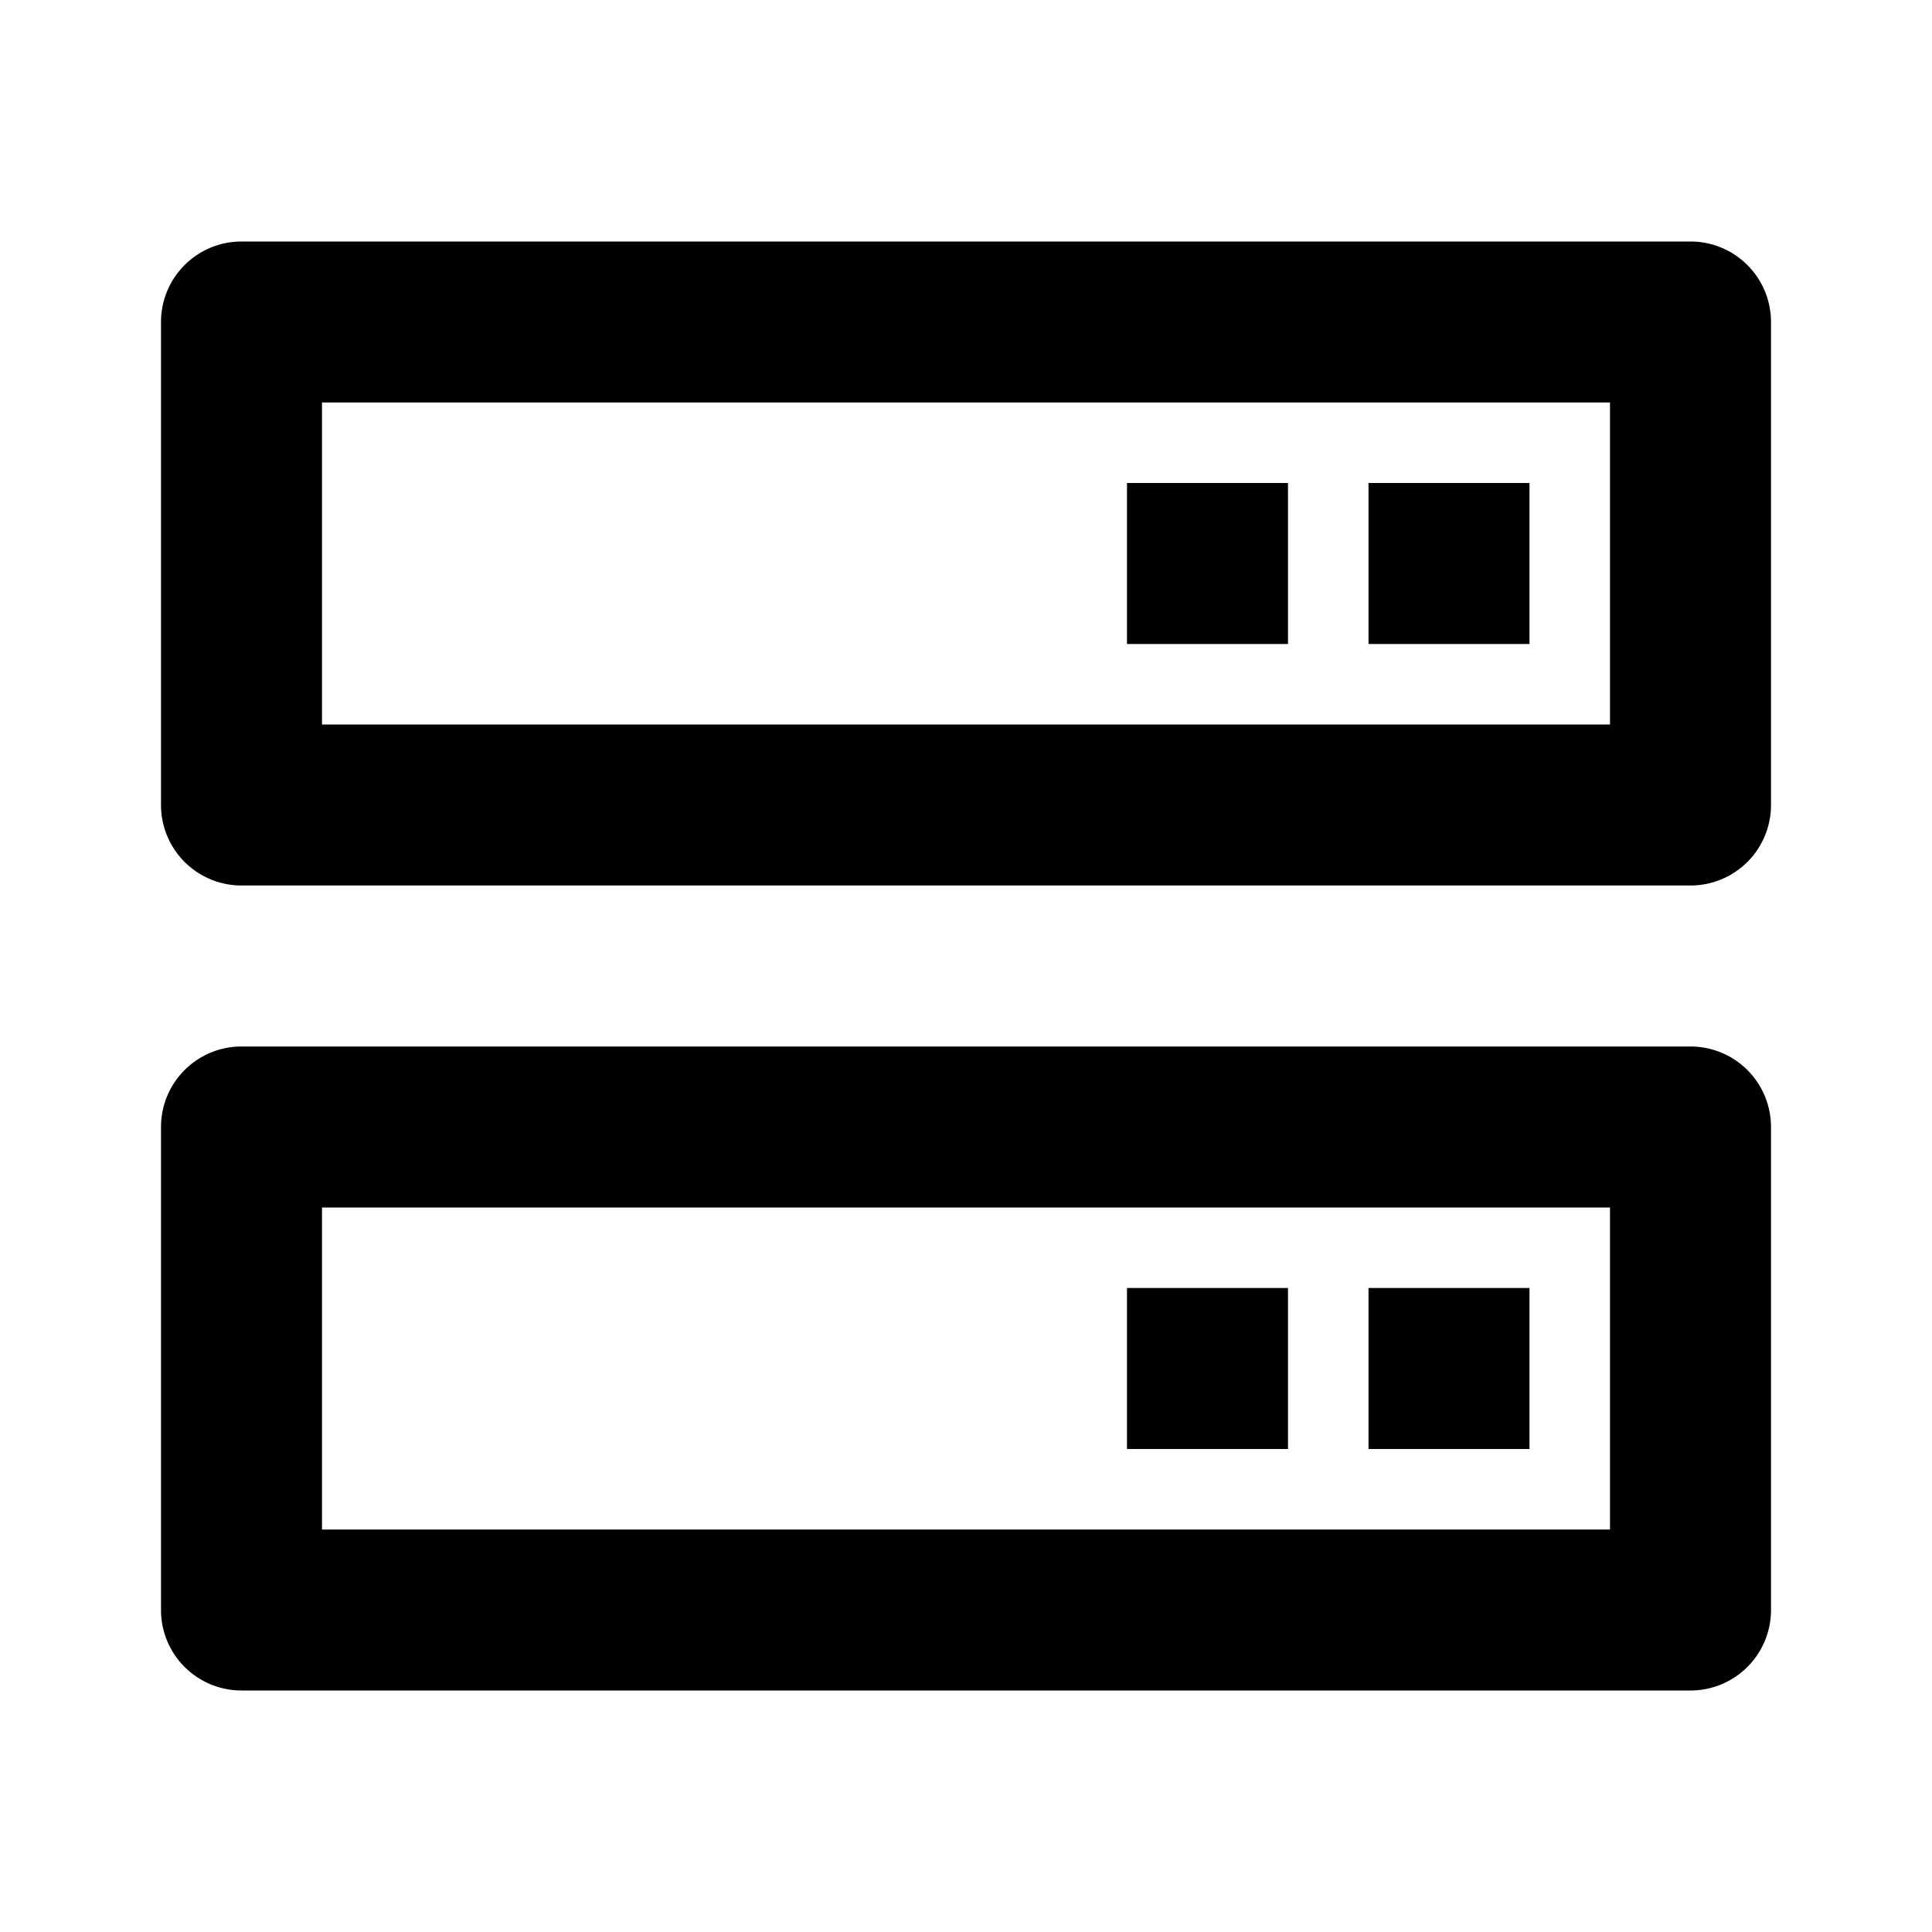
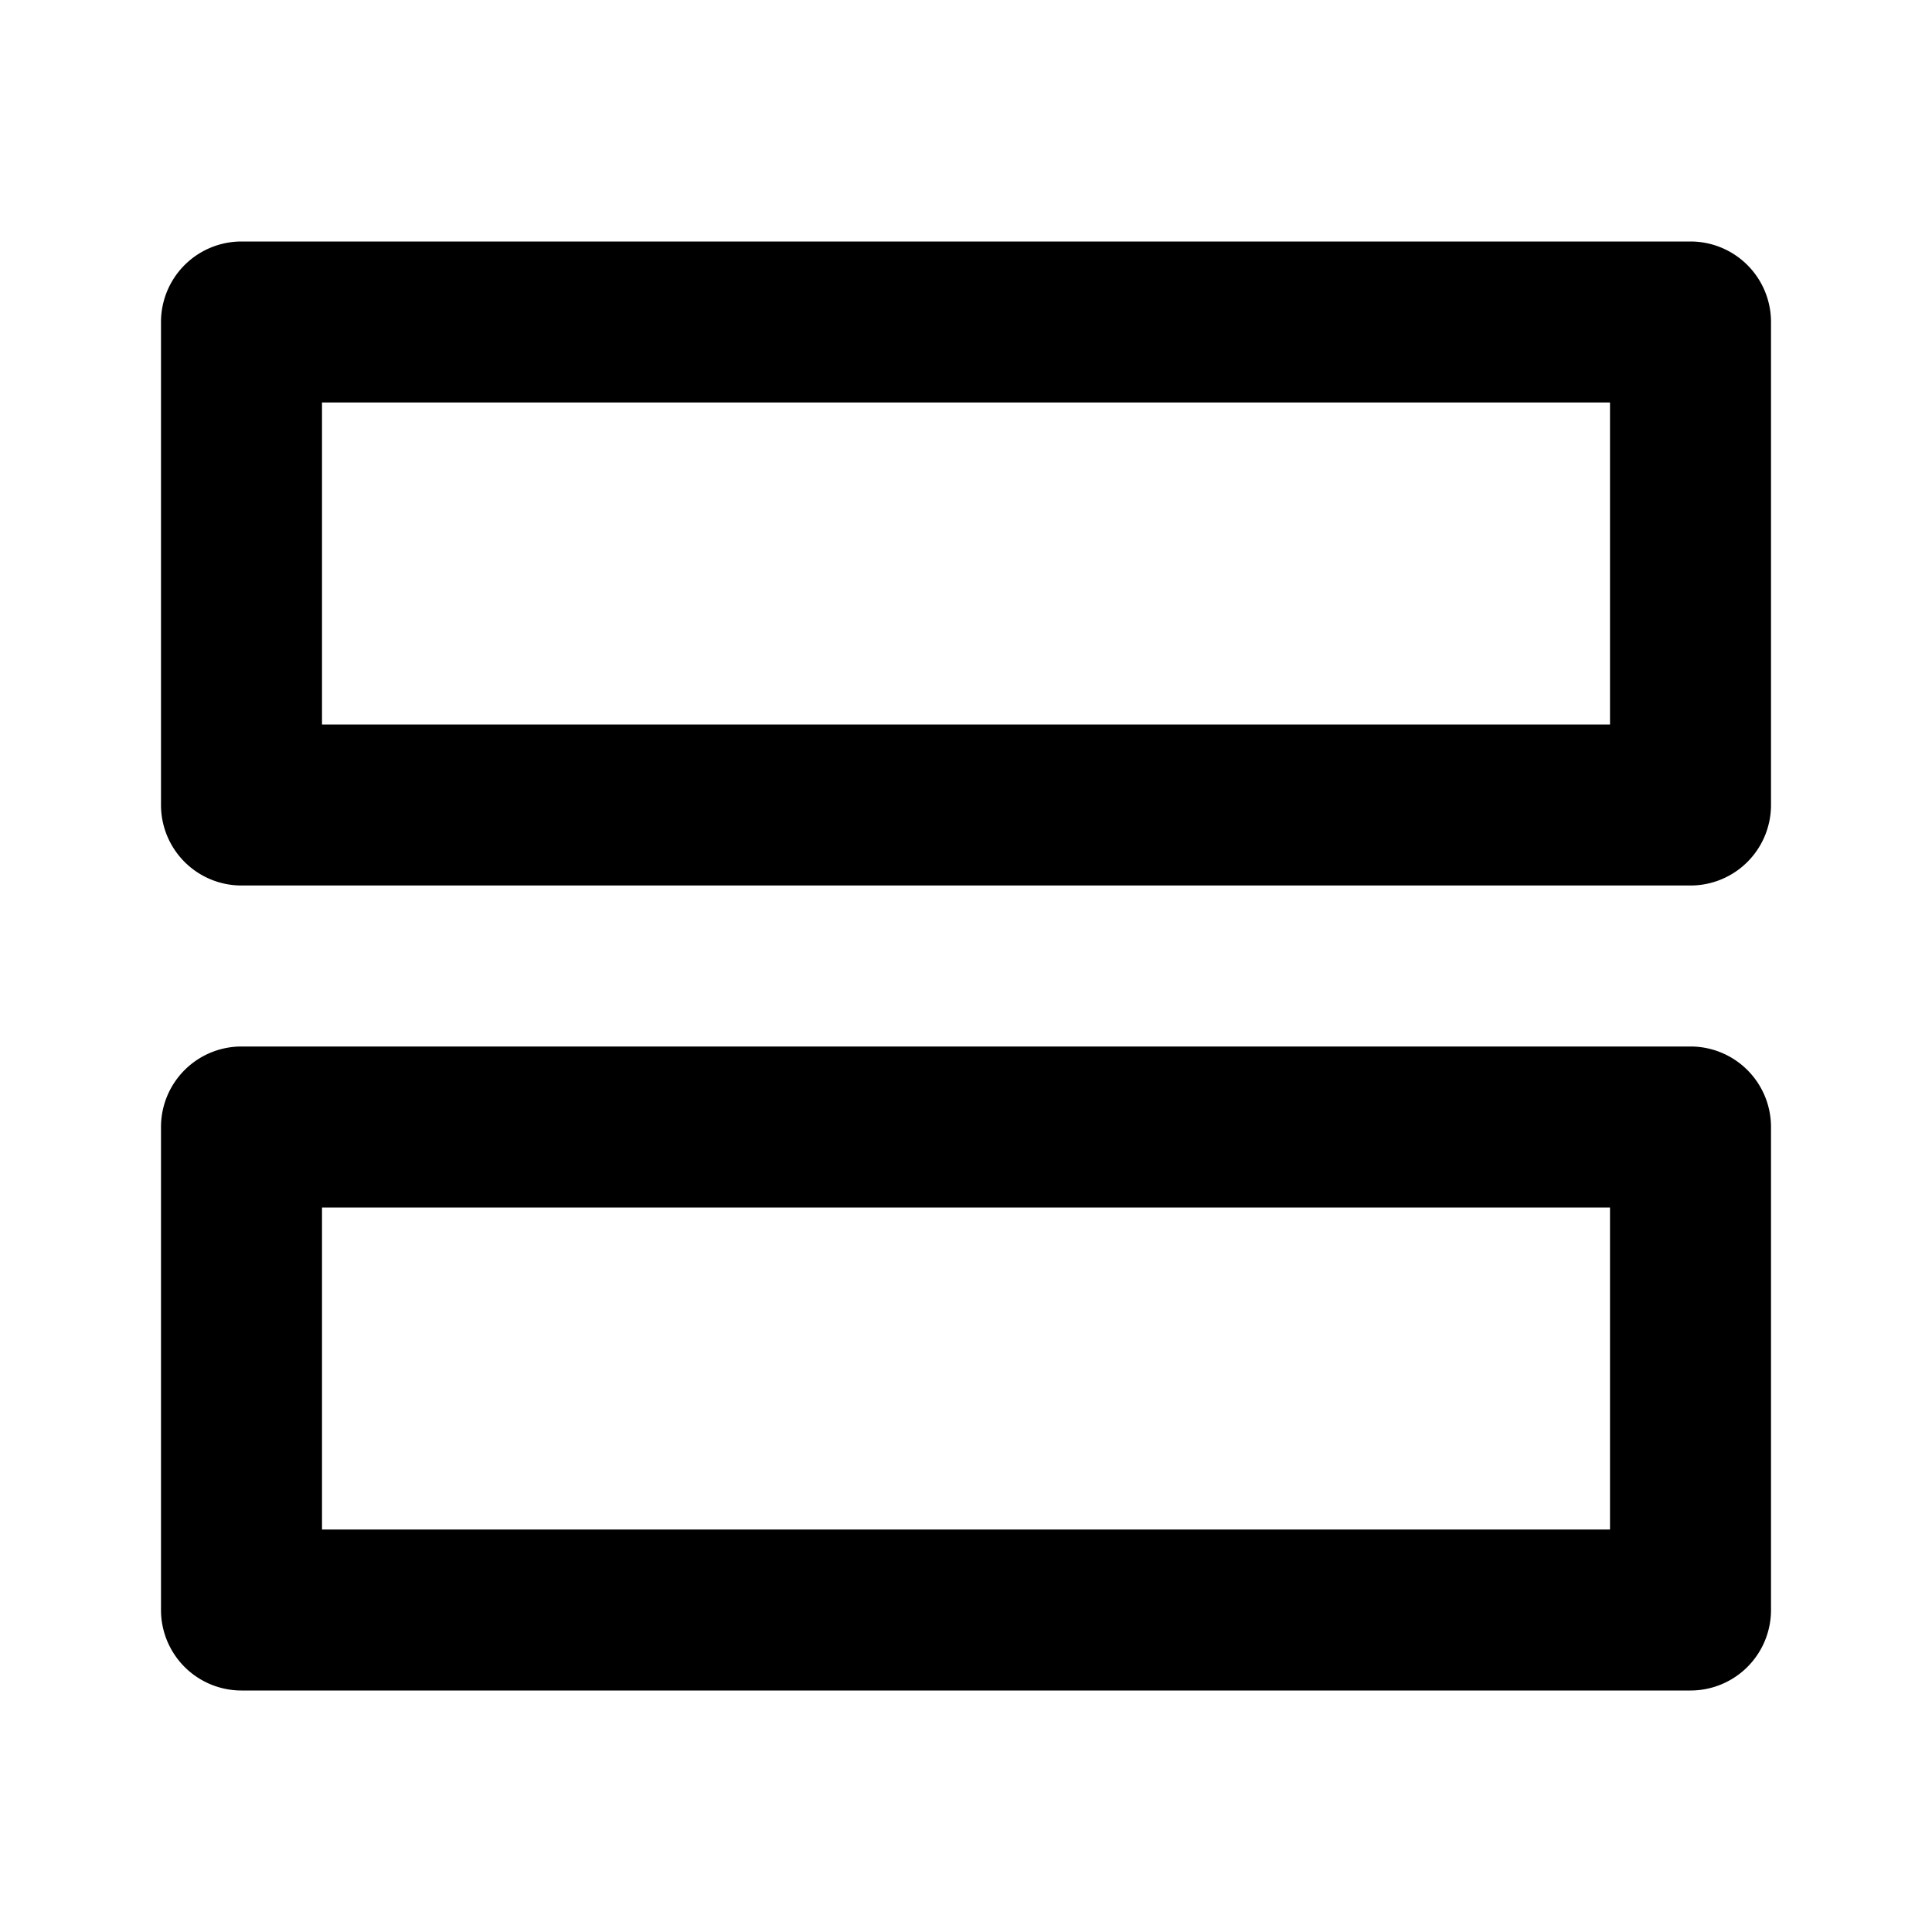
<svg xmlns="http://www.w3.org/2000/svg" width="24" height="24" viewBox="0 0 24 24">
  <path d="M21 3H3a1 1 0 0 0-1 1v6a1 1 0 0 0 1 1h18a1 1 0 0 0 1-1V4a1 1 0 0 0-1-1zm-1 6H4V5h16v4zM21 13H3a1 1 0 0 0-1 1v6a1 1 0 0 0 1 1h18a1 1 0 0 0 1-1v-6a1 1 0 0 0-1-1zm-1 6H4v-4h16v4z" />
-   <path d="M17 6h2v2h-2zM14 6h2v2h-2zM17 16h2v2h-2zM14 16h2v2h-2z" />
</svg>